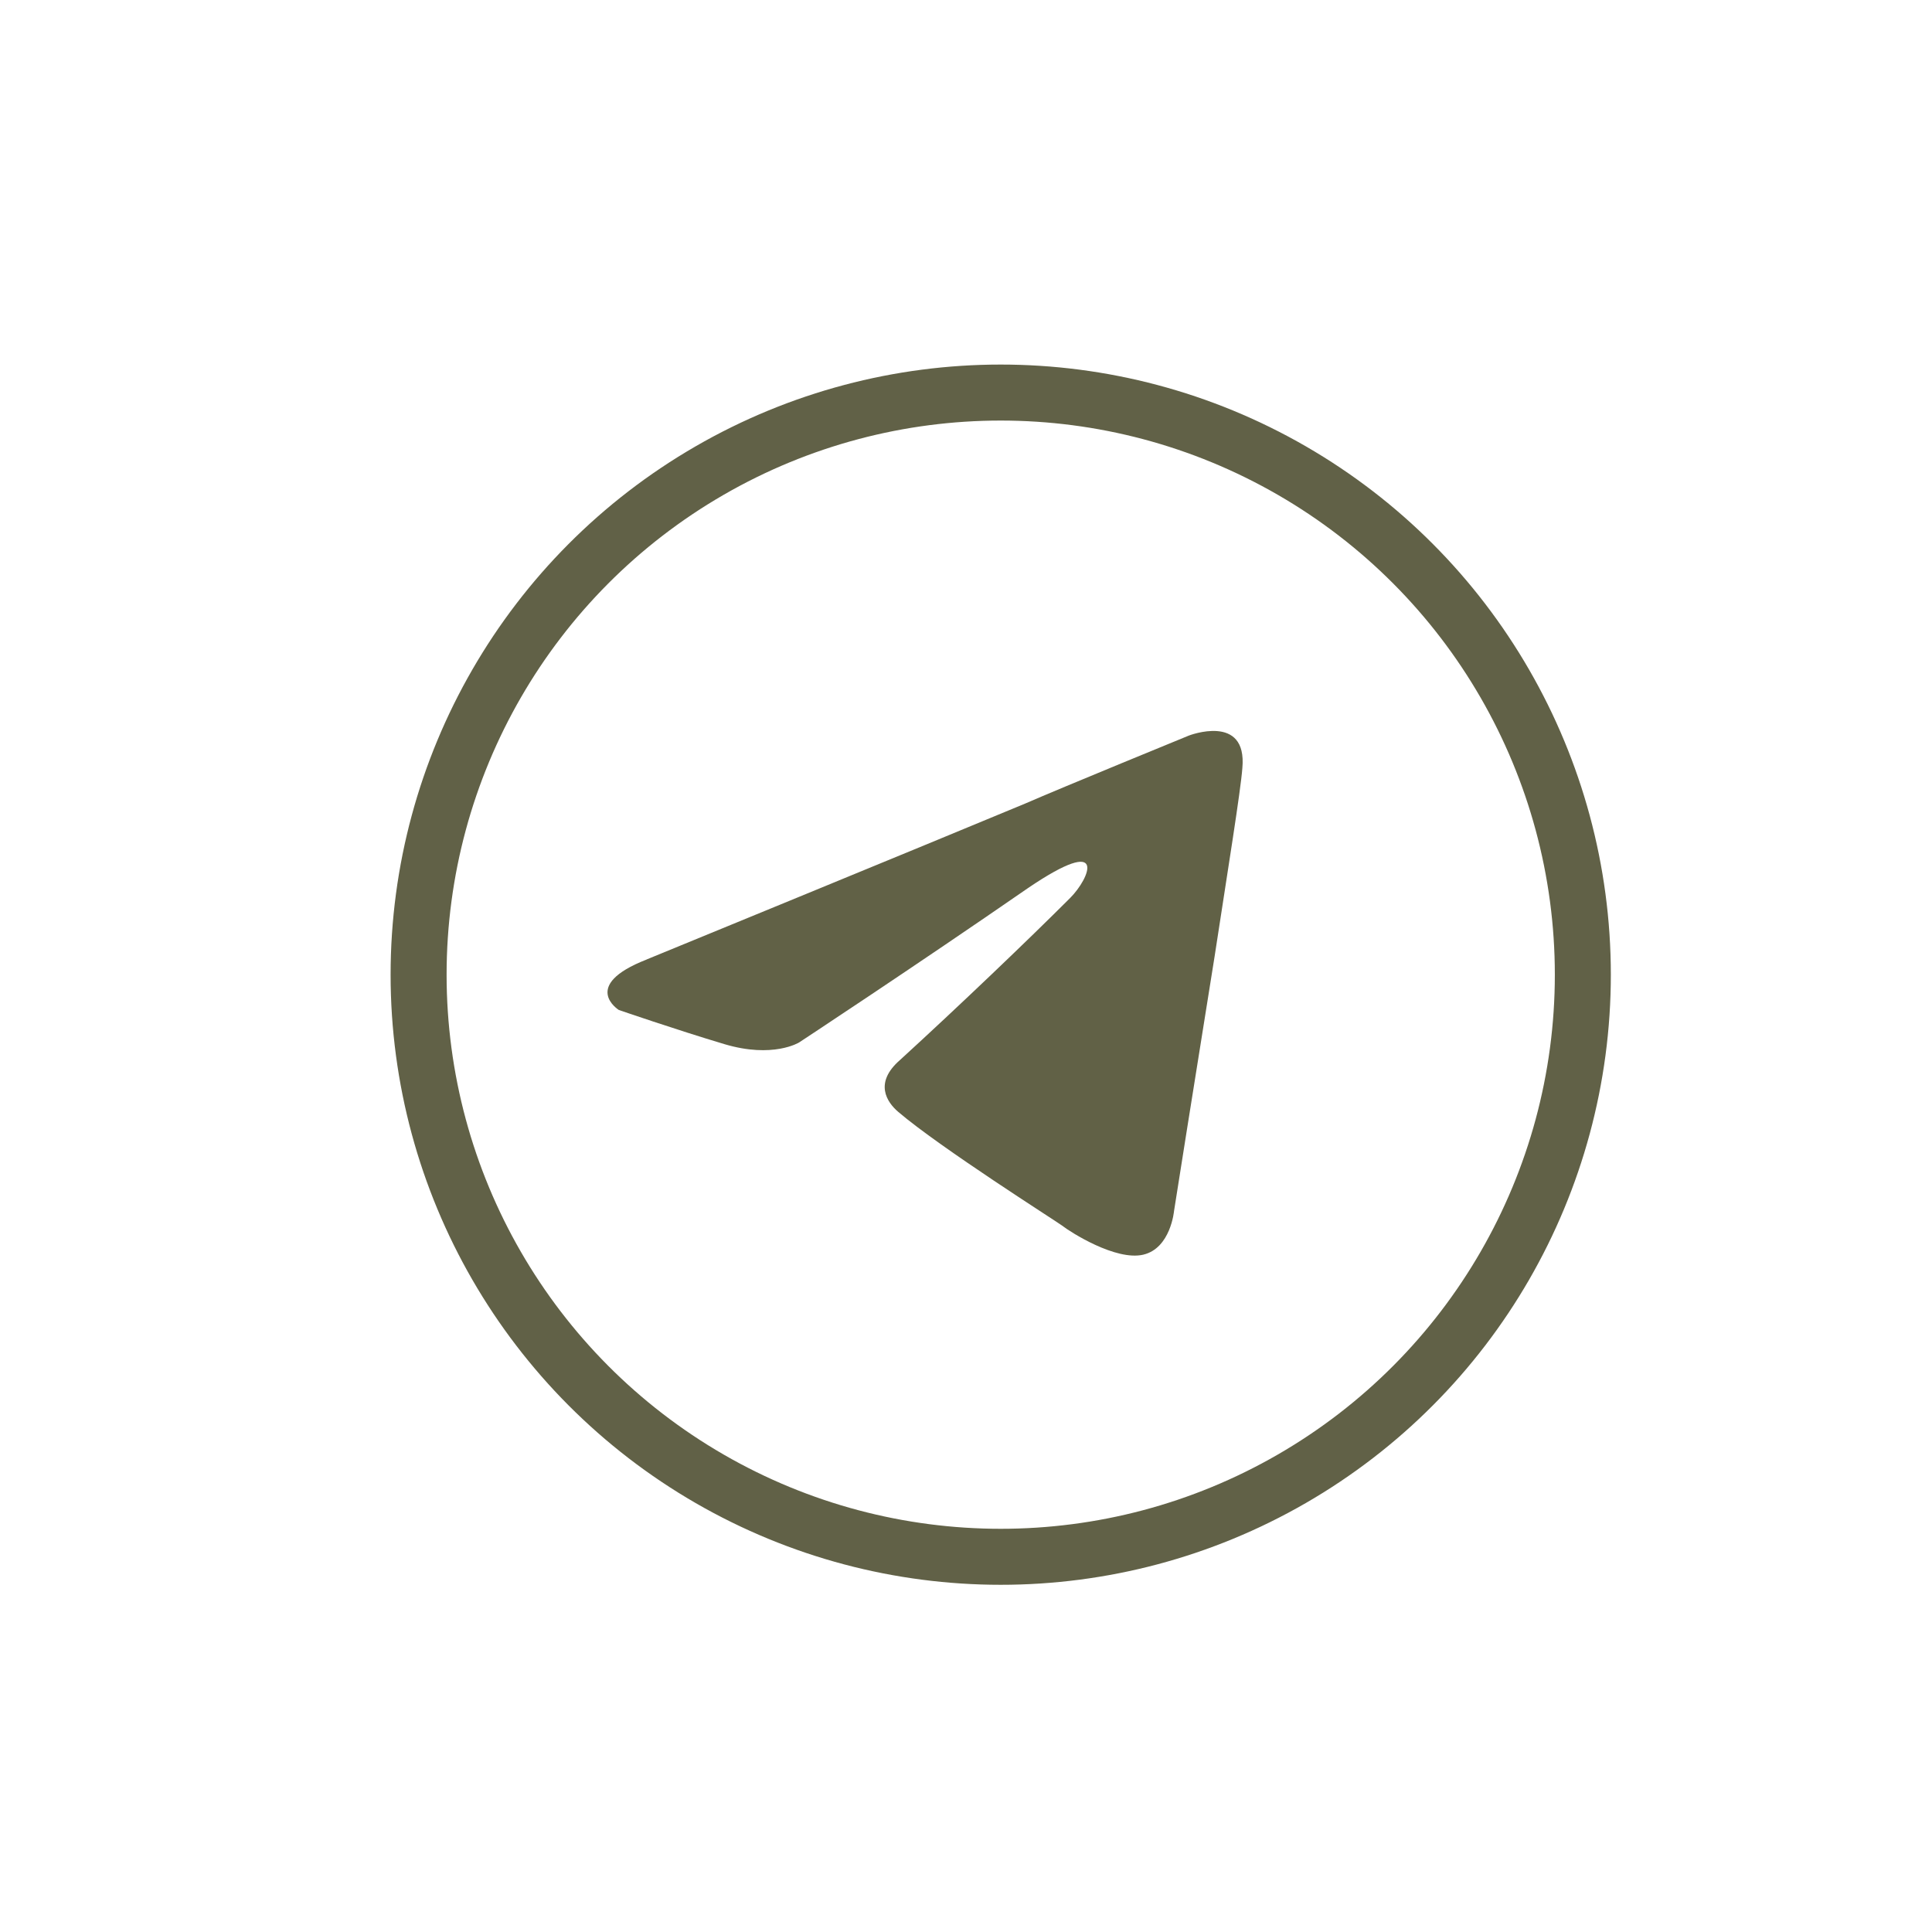
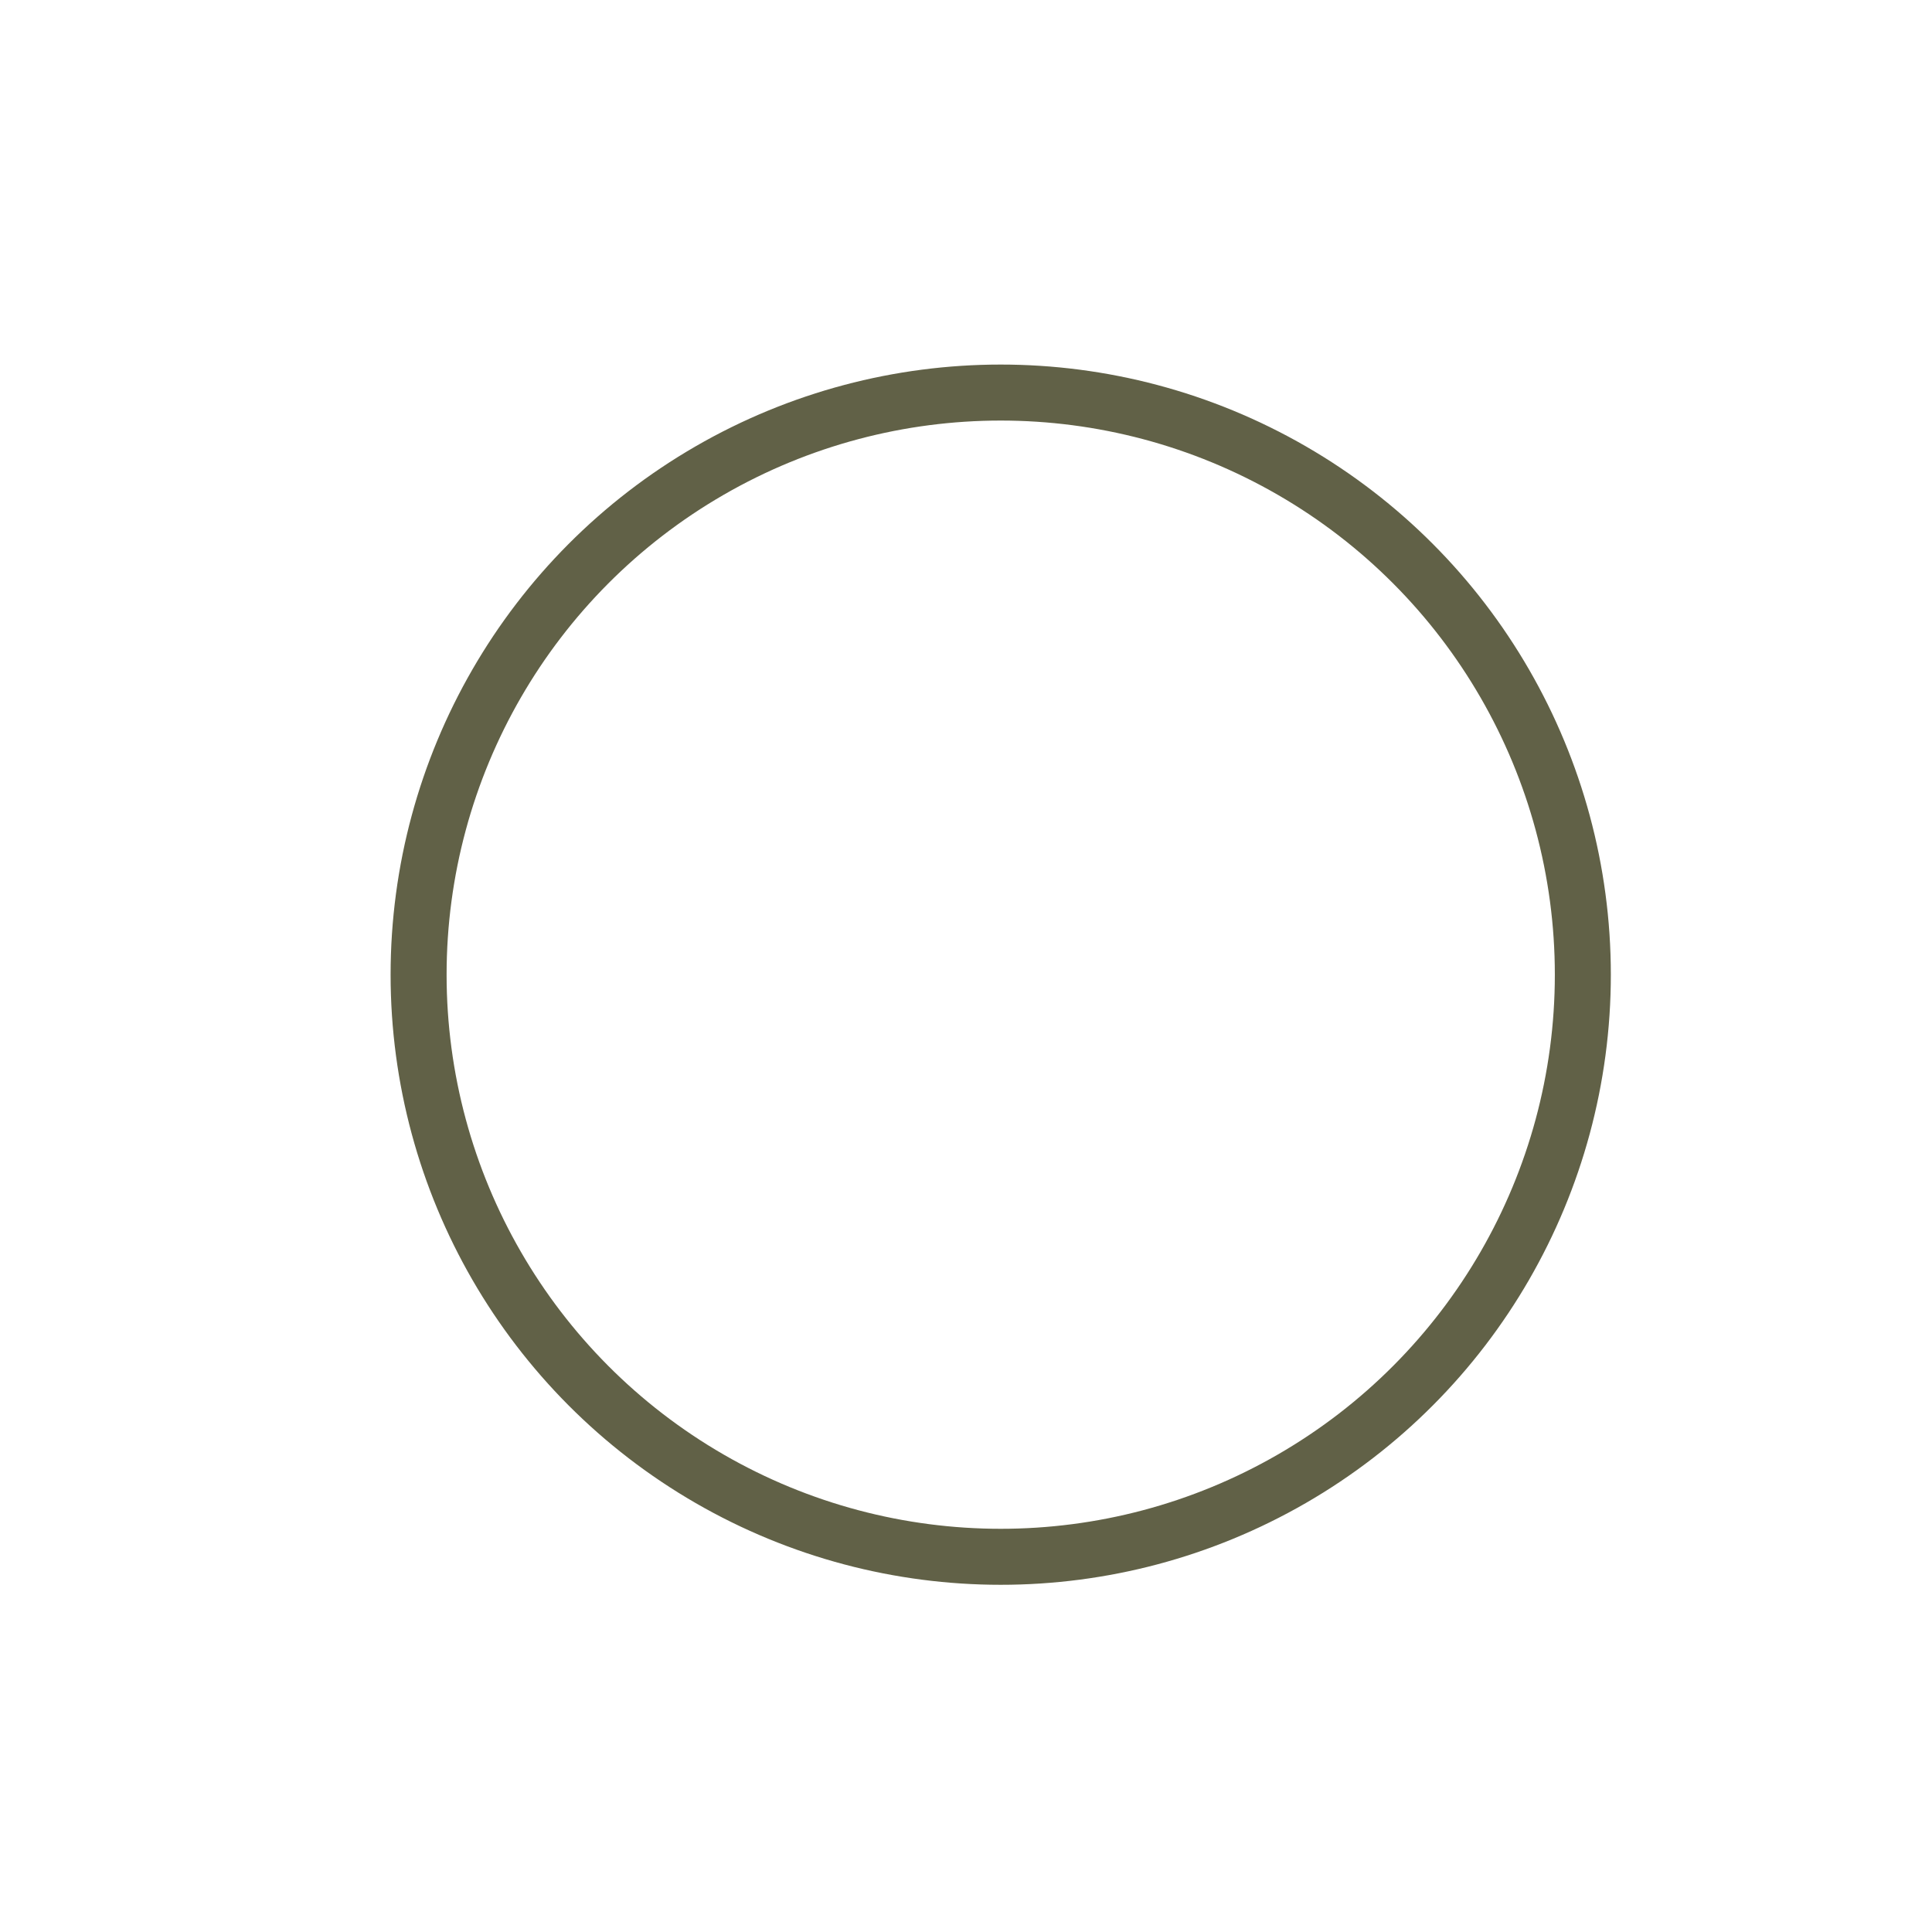
<svg xmlns="http://www.w3.org/2000/svg" id="Warstwa_1" width="161" height="161" viewBox="0 0 69 69">
  <defs>
    <style>.cls-1{fill:none;stroke:#616147;stroke-miterlimit:10;stroke-width:2px;}.cls-2{fill:#616146;}</style>
  </defs>
  <circle class="cls-1" cx="35.74" cy="34.81" r="20.79" />
-   <path class="cls-2" d="M23.11,34.26s10.02-4.11,13.5-5.56c1.33-.58,5.85-2.43,5.85-2.43,0,0,2.09-.81,1.91,1.16-.06,.81-.52,3.65-.99,6.72-.7,4.35-1.45,9.1-1.45,9.1,0,0-.12,1.33-1.1,1.56s-2.61-.81-2.9-1.04c-.23-.17-4.35-2.78-5.85-4.06-.41-.35-.87-1.04,.06-1.85,2.09-1.91,4.58-4.29,6.08-5.79,.7-.7,1.39-2.32-1.51-.35-4.11,2.84-8.17,5.51-8.17,5.51,0,0-.93,.58-2.67,.06-1.74-.52-3.77-1.22-3.77-1.22,0,0-1.39-.87,.99-1.8h0Z" />
</svg>